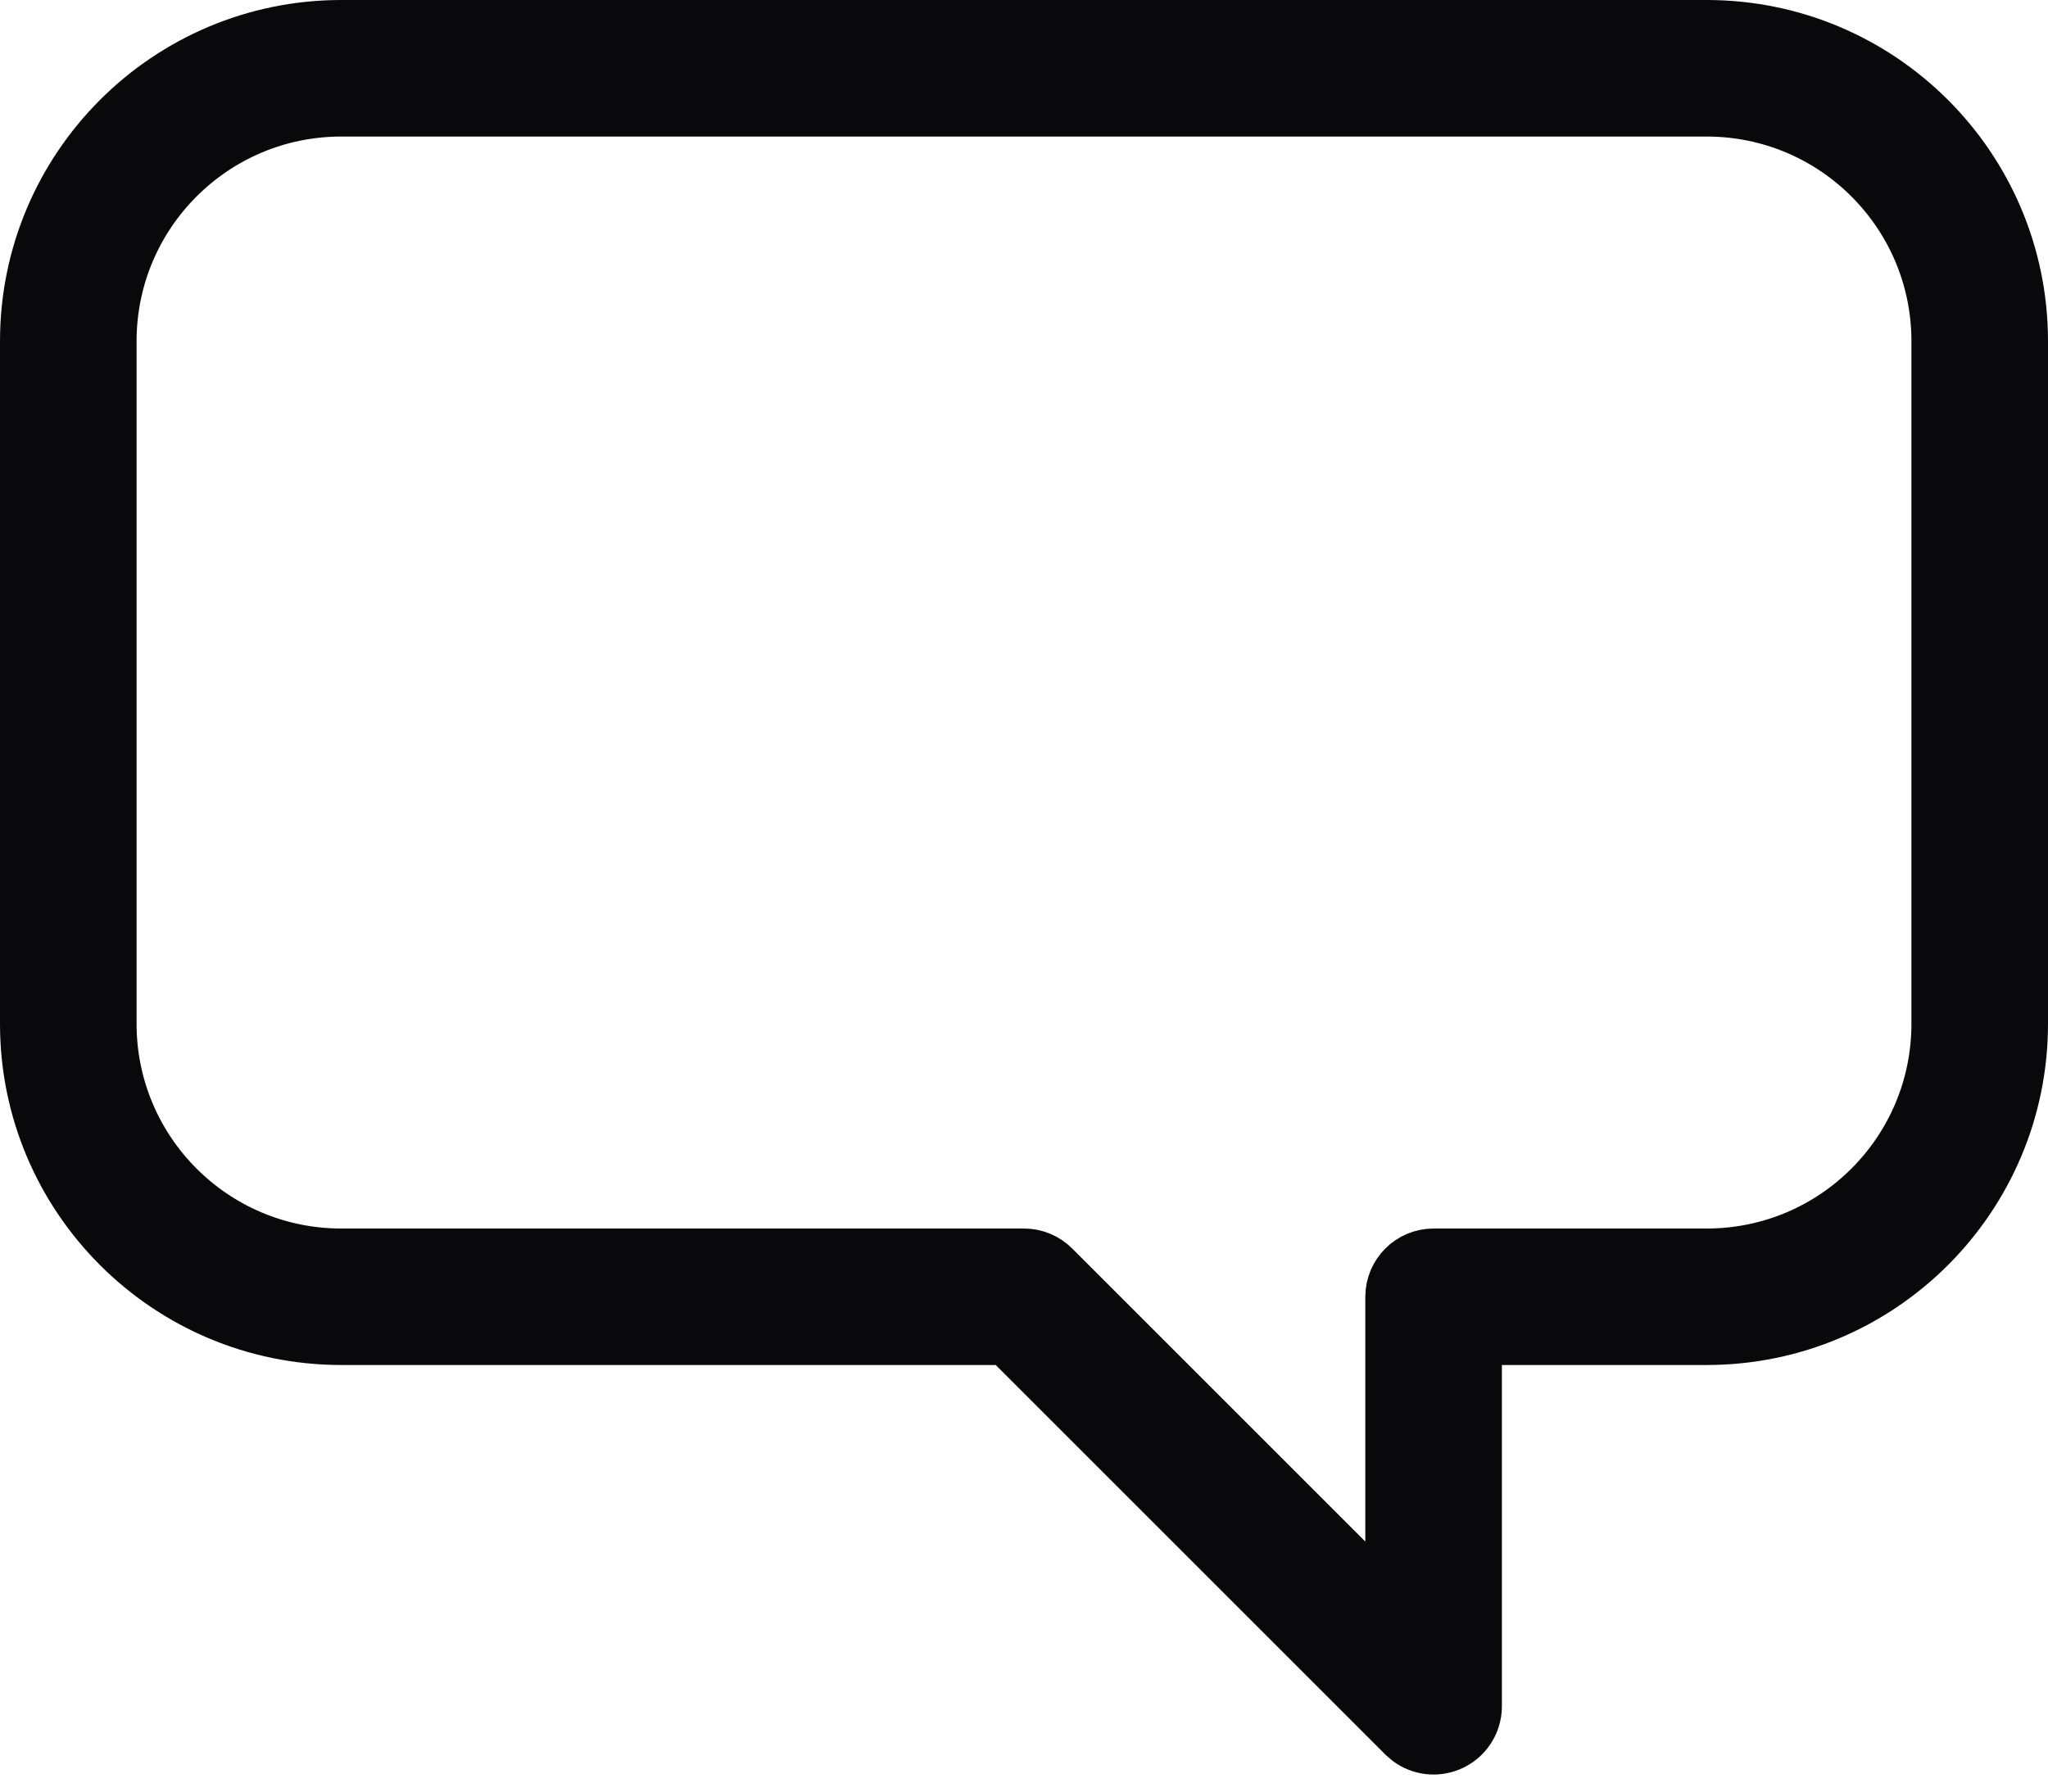
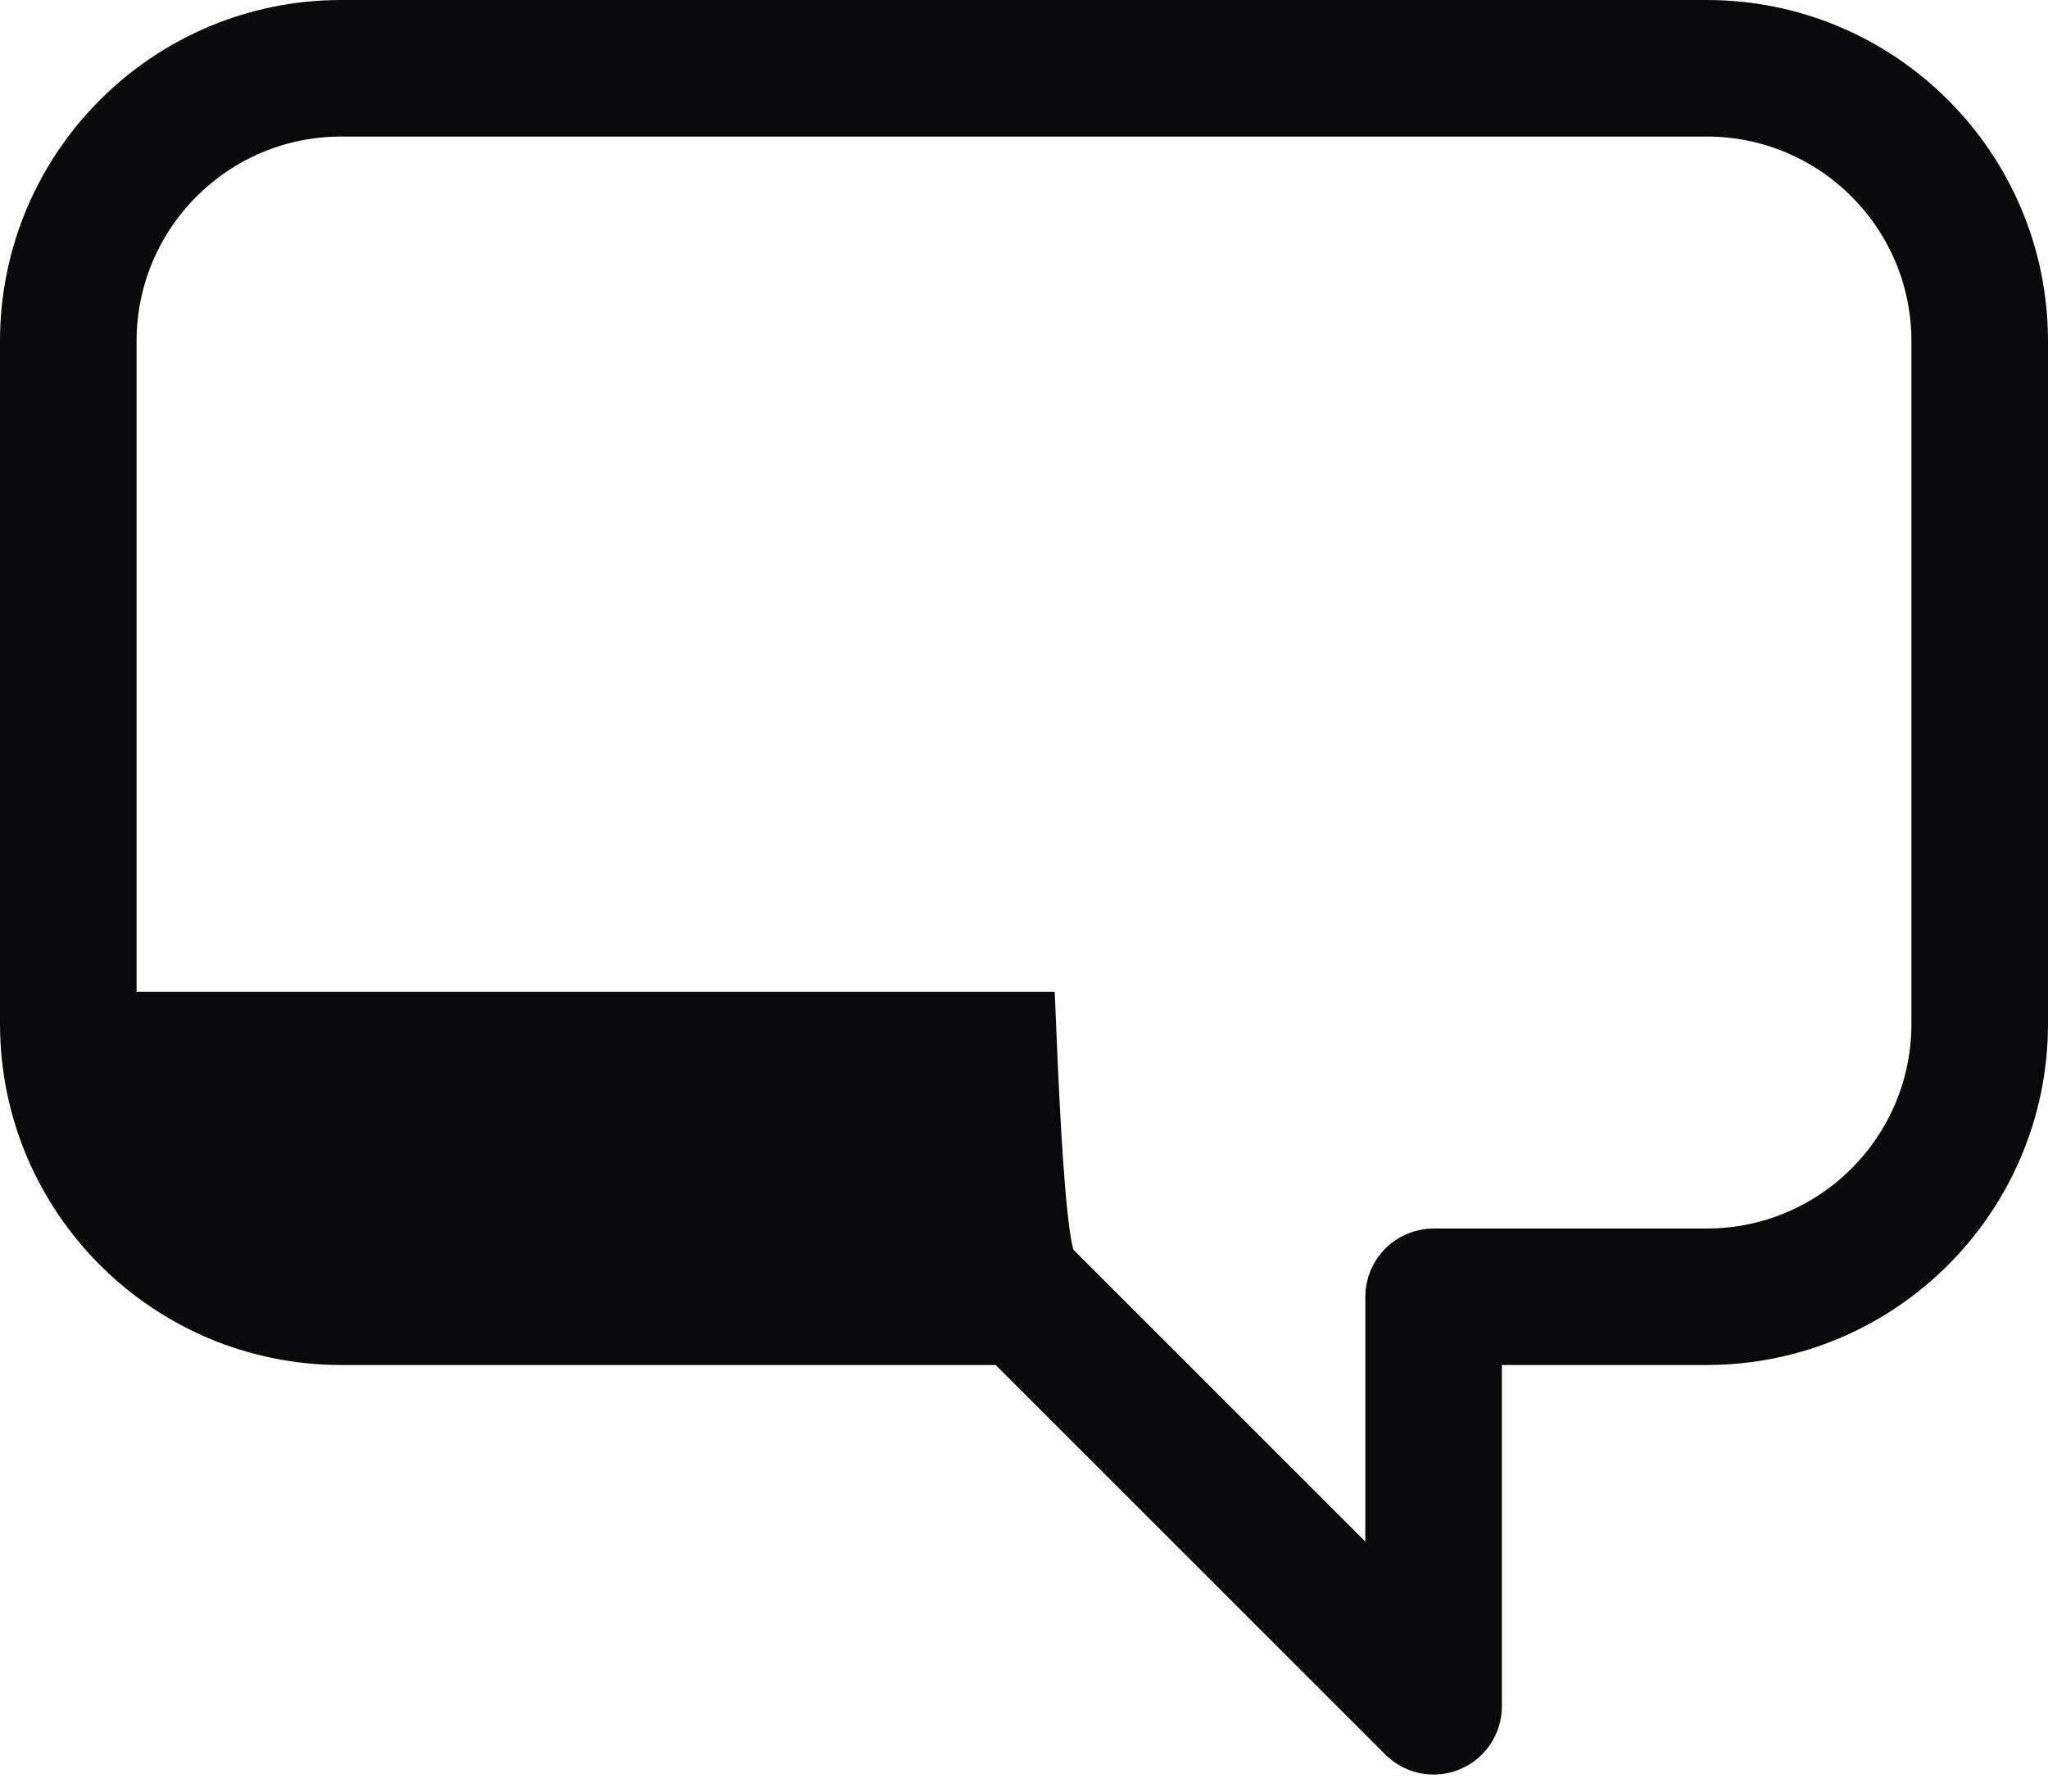
<svg xmlns="http://www.w3.org/2000/svg" fill="none" height="100%" overflow="visible" preserveAspectRatio="none" style="display: block;" viewBox="0 0 32 28" width="100%">
-   <path d="M5.333 0.5H26.667C29.336 0.5 31.5 2.664 31.5 5.333V16C31.5 18.669 29.336 20.833 26.667 20.833H22.967V26.667C22.967 26.896 22.829 27.103 22.617 27.19C22.432 27.267 22.222 27.24 22.064 27.123L21.999 27.067L15.912 20.98L15.766 20.833H5.333C2.664 20.833 0.5 18.669 0.5 16V5.333C0.5 2.664 2.664 0.5 5.333 0.5ZM5.333 1.634C3.29 1.634 1.634 3.29 1.634 5.333V16C1.634 18.044 3.29 19.7 5.333 19.7H16C16.15 19.7 16.294 19.76 16.4 19.866L21.833 25.299V20.267C21.833 19.954 22.087 19.7 22.4 19.7H26.667C28.71 19.7 30.366 18.044 30.366 16V5.333C30.366 3.29 28.71 1.634 26.667 1.634H5.333Z" fill="#09090B" id="Vector" stroke="#09090B" />
+   <path d="M5.333 0.5H26.667C29.336 0.5 31.5 2.664 31.5 5.333V16C31.5 18.669 29.336 20.833 26.667 20.833H22.967V26.667C22.967 26.896 22.829 27.103 22.617 27.19C22.432 27.267 22.222 27.24 22.064 27.123L21.999 27.067L15.912 20.98L15.766 20.833H5.333C2.664 20.833 0.5 18.669 0.5 16V5.333C0.5 2.664 2.664 0.5 5.333 0.5ZM5.333 1.634C3.29 1.634 1.634 3.29 1.634 5.333V16H16C16.15 19.7 16.294 19.76 16.4 19.866L21.833 25.299V20.267C21.833 19.954 22.087 19.7 22.4 19.7H26.667C28.71 19.7 30.366 18.044 30.366 16V5.333C30.366 3.29 28.71 1.634 26.667 1.634H5.333Z" fill="#09090B" id="Vector" stroke="#09090B" />
</svg>